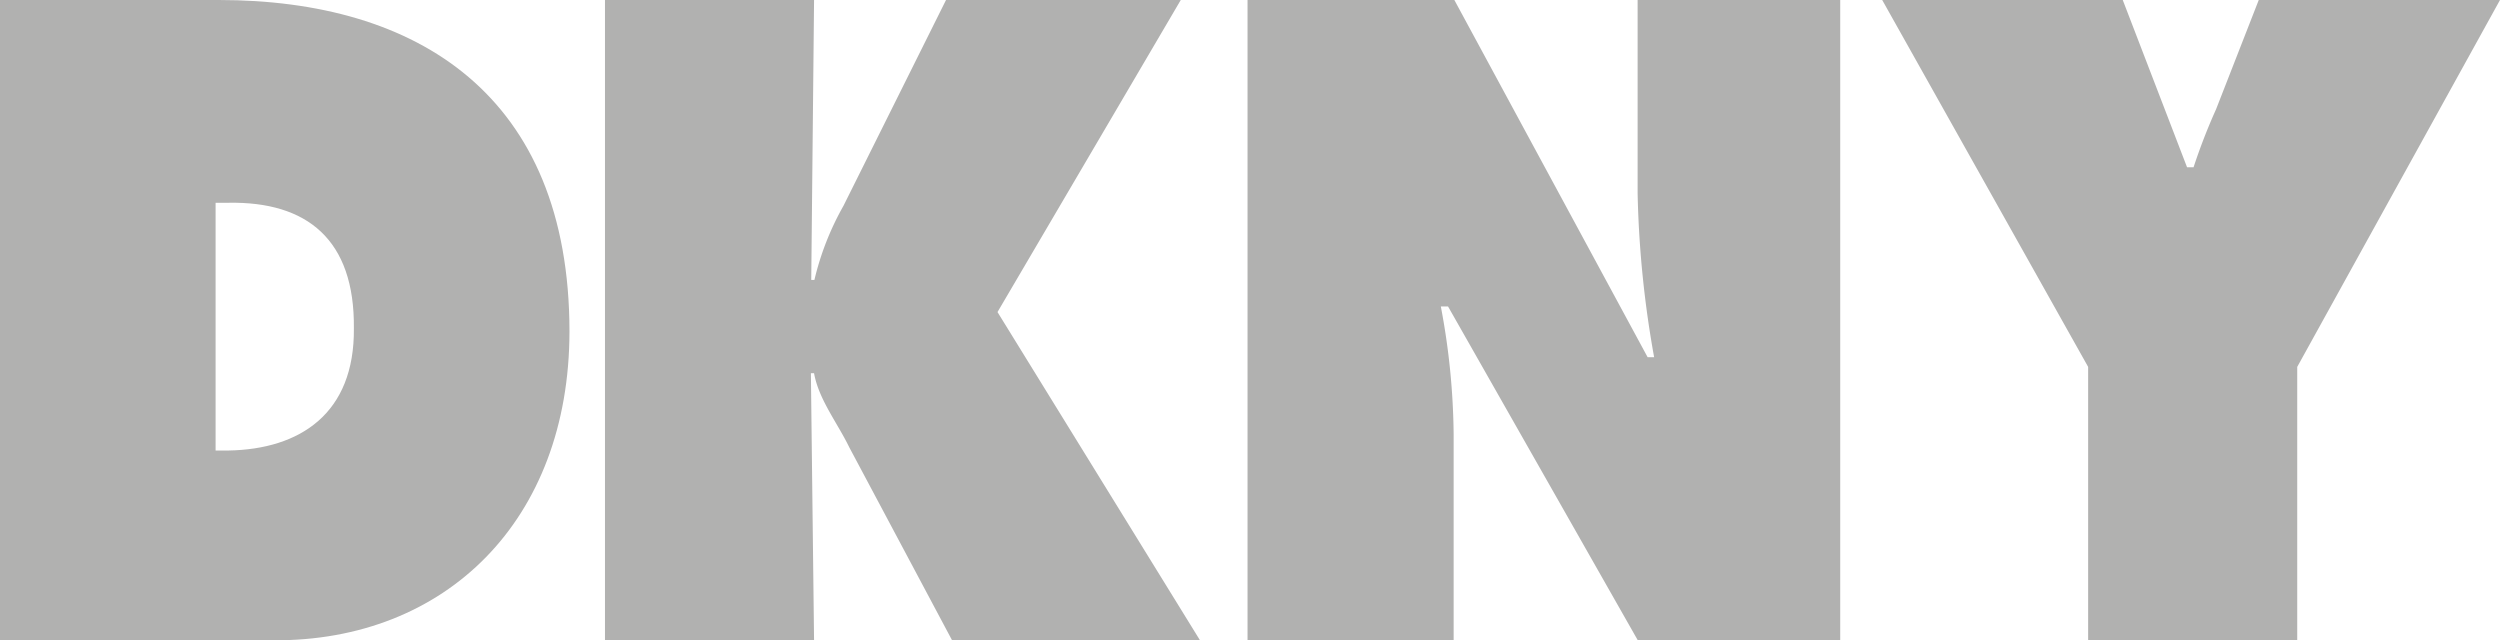
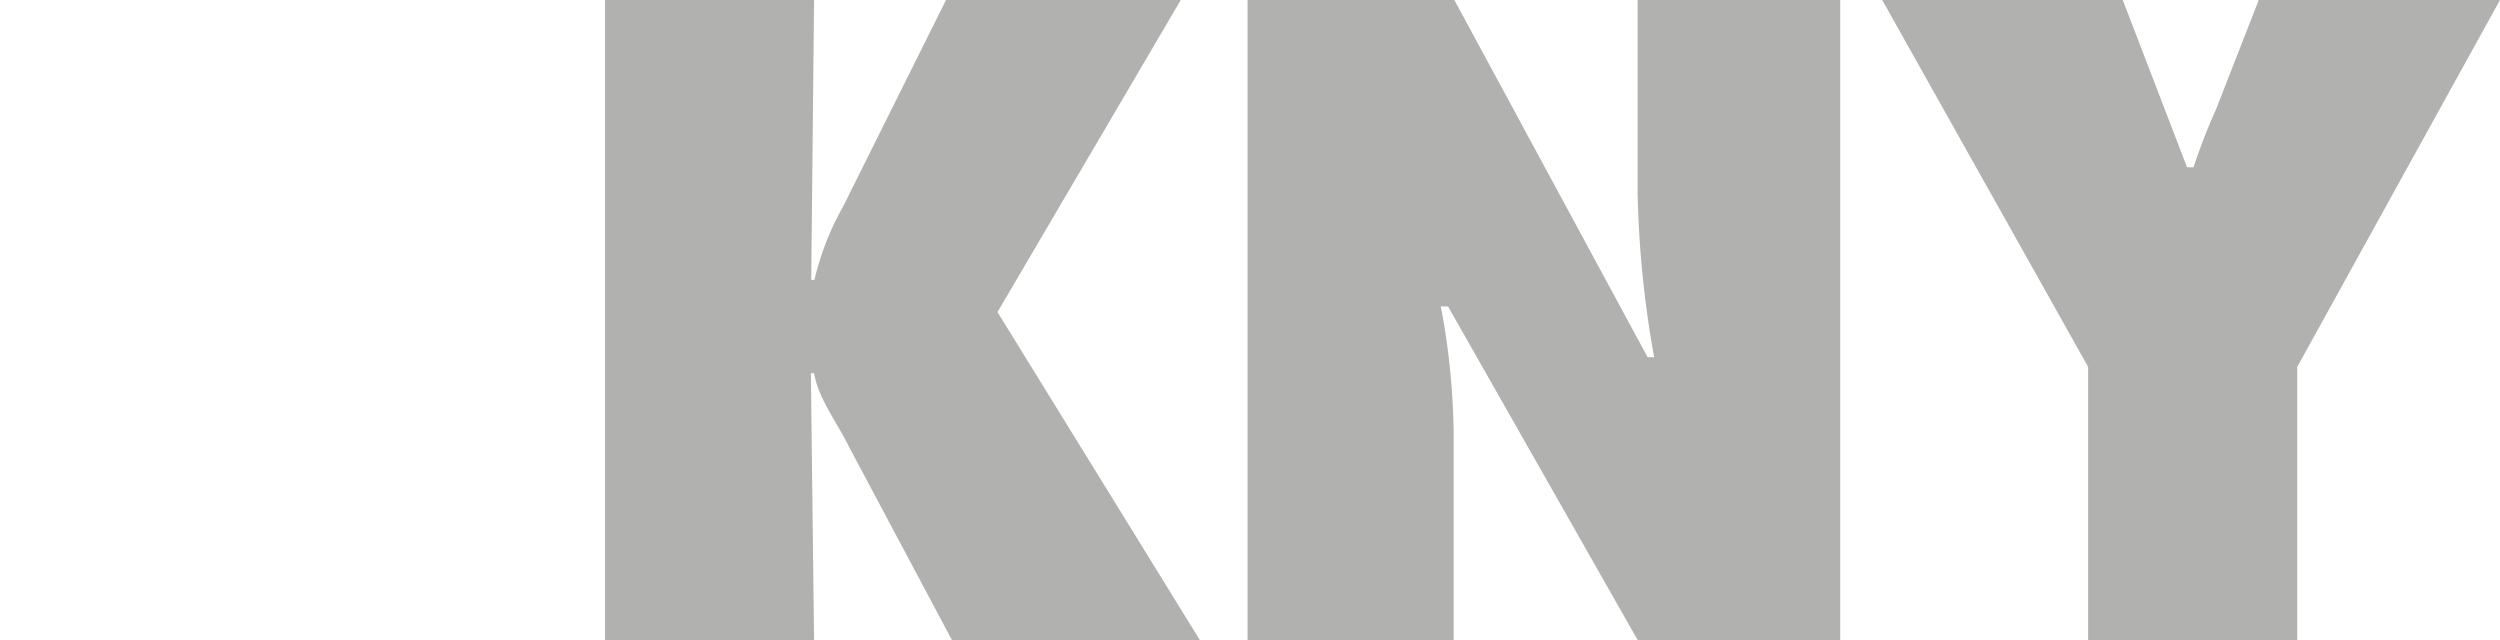
<svg xmlns="http://www.w3.org/2000/svg" width="142.28" height="36.44" viewBox="0 0 142.28 36.44">
  <title>logo-dkny</title>
  <g>
-     <path d="M12.45,0H0V36.44H15.56c9.8.06,16.84-6.81,16.85-17.58C32.4,5.41,23.76,0,12.45,0ZM13,25.64h-.73V11.54H13c4.47-.08,7.19,2.09,7.14,7.14C20.19,23.54,17.07,25.57,13,25.64Z" style="fill: #b1b1b0" />
    <path d="M56.77,17.76,67.2,0H53.84L48,11.72a16,16,0,0,0-1.65,4.21h-.18L46.33,0H34.43V36.44h11.9l-.18-15.2h.18c.26,1.48,1.33,2.83,2,4.21l5.86,11H68.3ZM71,0H82.77l11,20.33h.37A59.11,59.11,0,0,1,93.2,11V0h11.53V36.44H93.21l-10.8-19H82a40.65,40.65,0,0,1,.73,7.32V36.44H71V0Zm49.81,0,3.66,9.52h.37a33.59,33.59,0,0,1,1.28-3.3L128.55,0h13.73L130.74,20.88V36.44h-11.9V20.88L107.12,0Z" style="fill: #b1b1b0" />
  </g>
</svg>